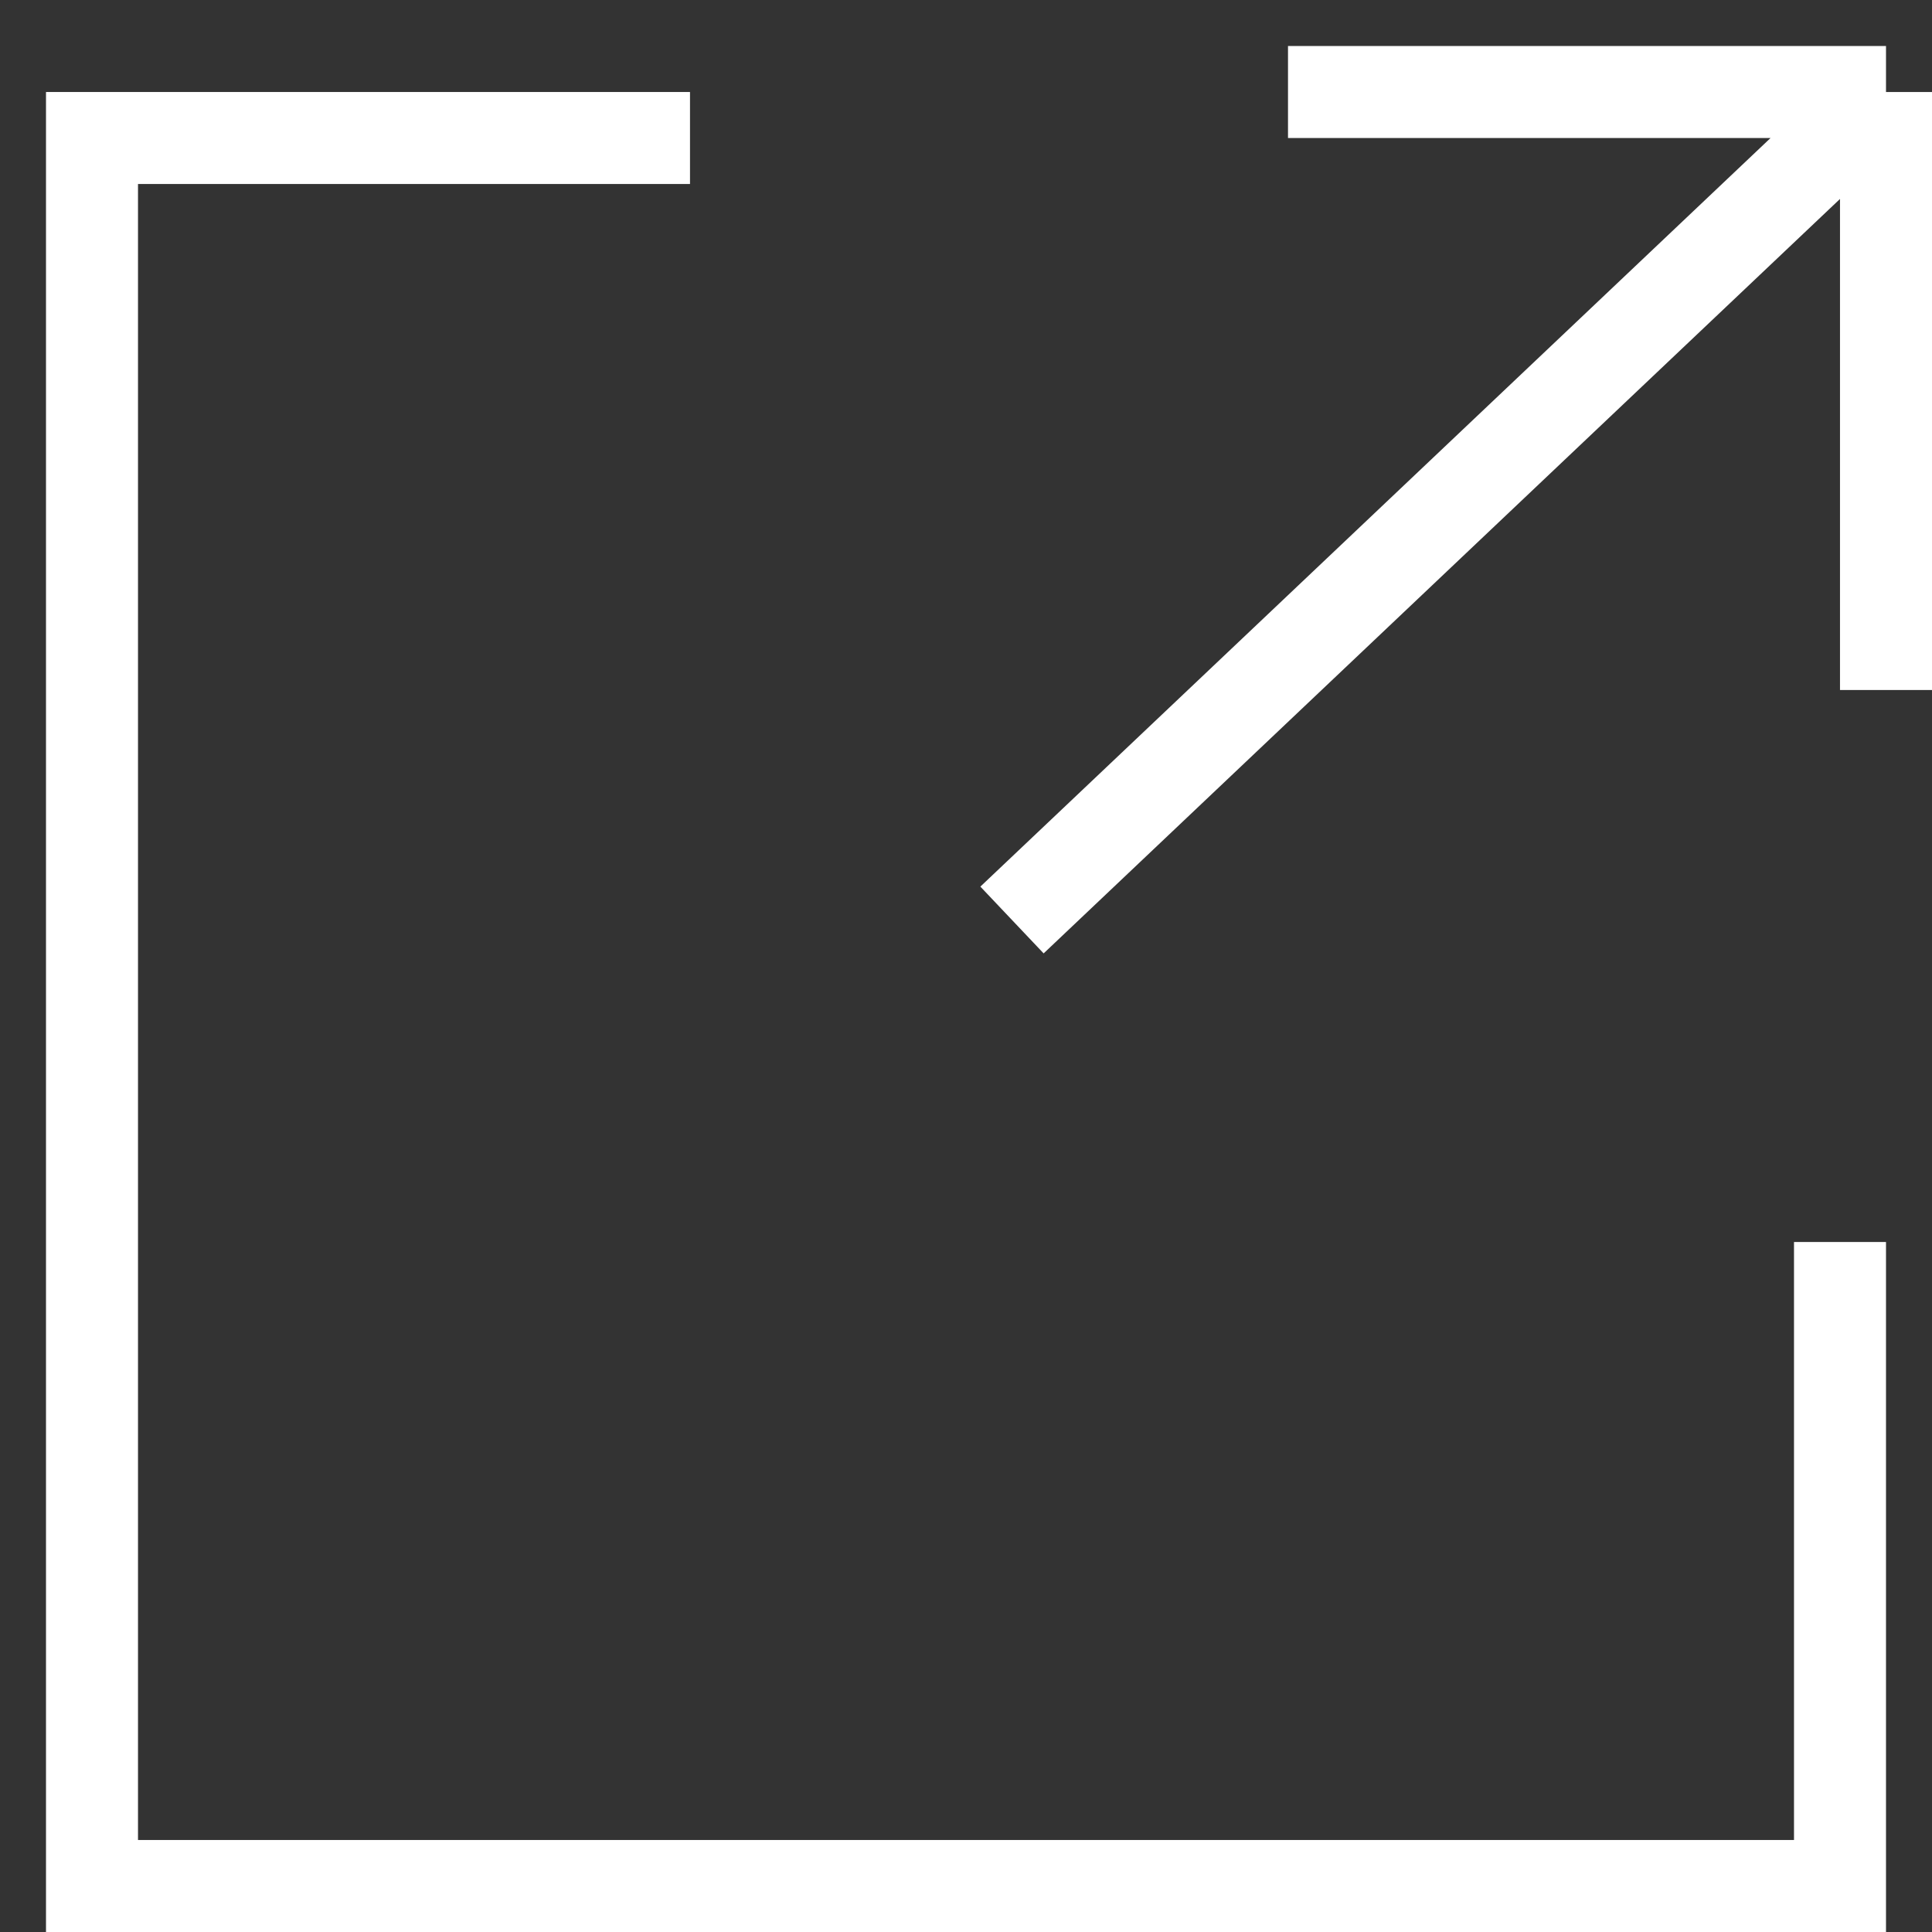
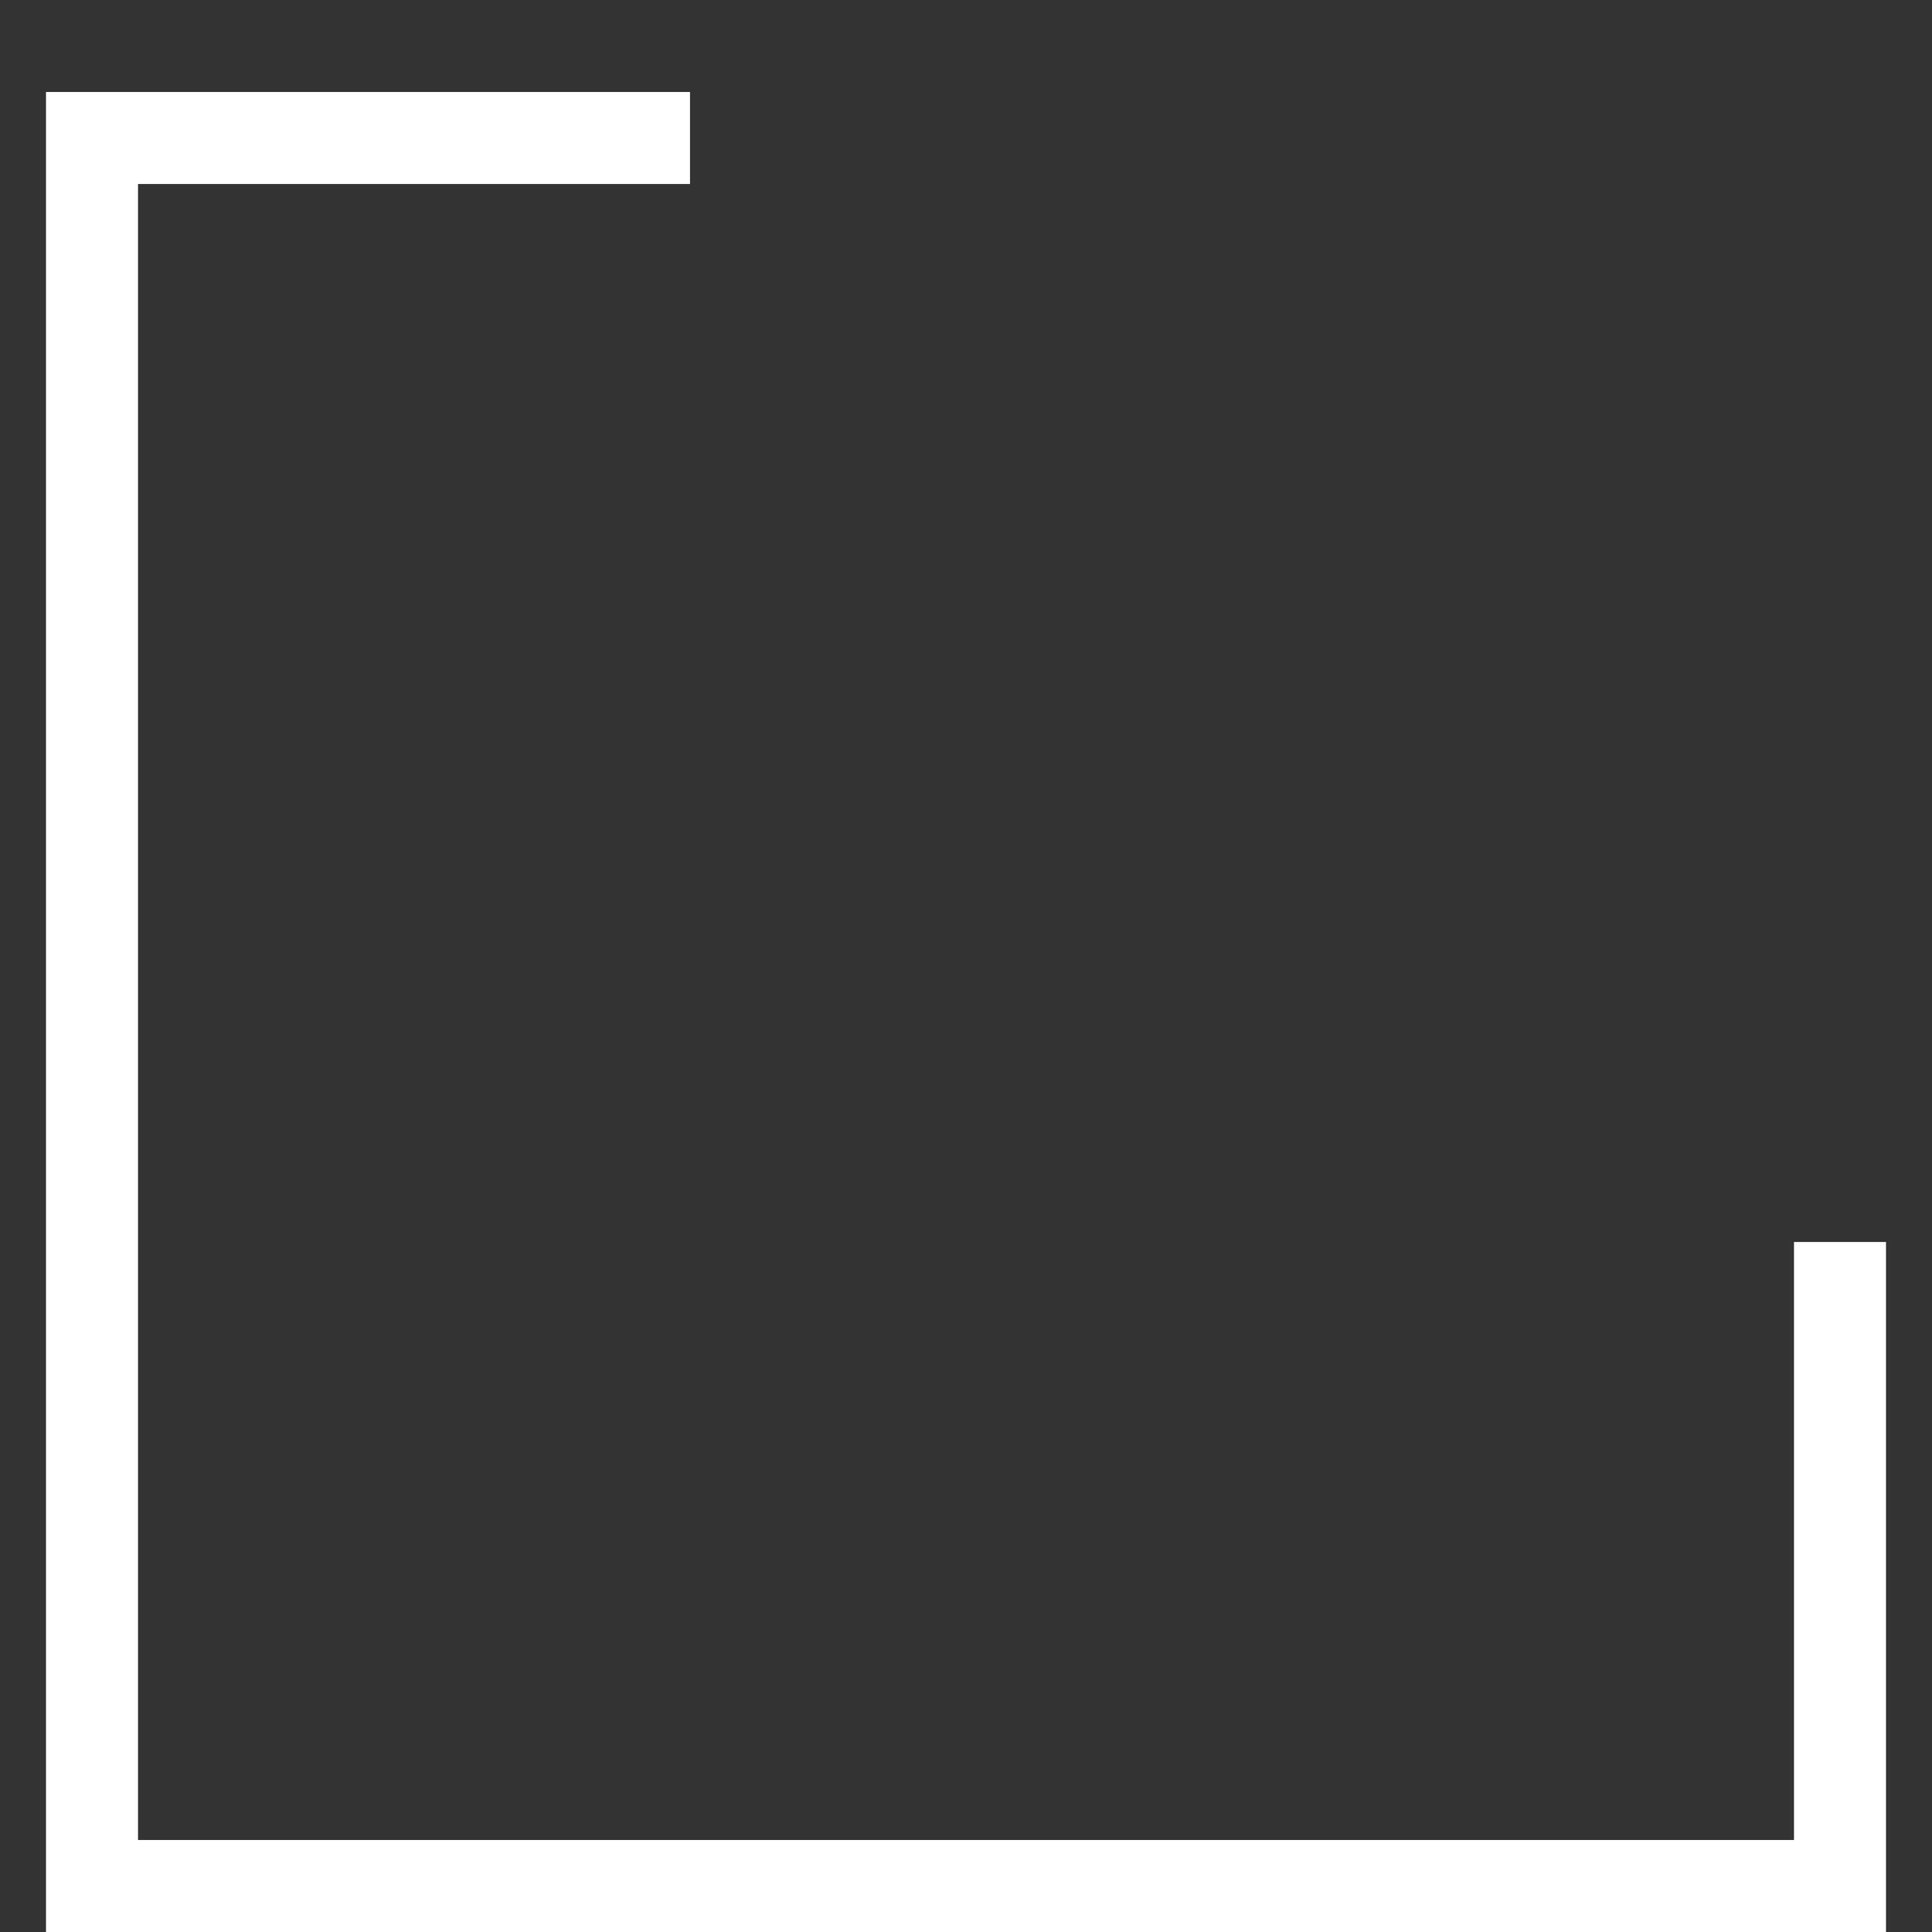
<svg xmlns="http://www.w3.org/2000/svg" width="21" height="21" viewBox="0 0 21 21" fill="none">
  <rect x="0" y="0" width="21" height="21" fill="#333333" stroke="none" />
  <path d="M20 13.5V20.5H1V1.5H7.5" stroke="white" />
-   <path d="M11 10L20.5 1M20.5 1V7.5M20.5 1H14" stroke="white" />
</svg>